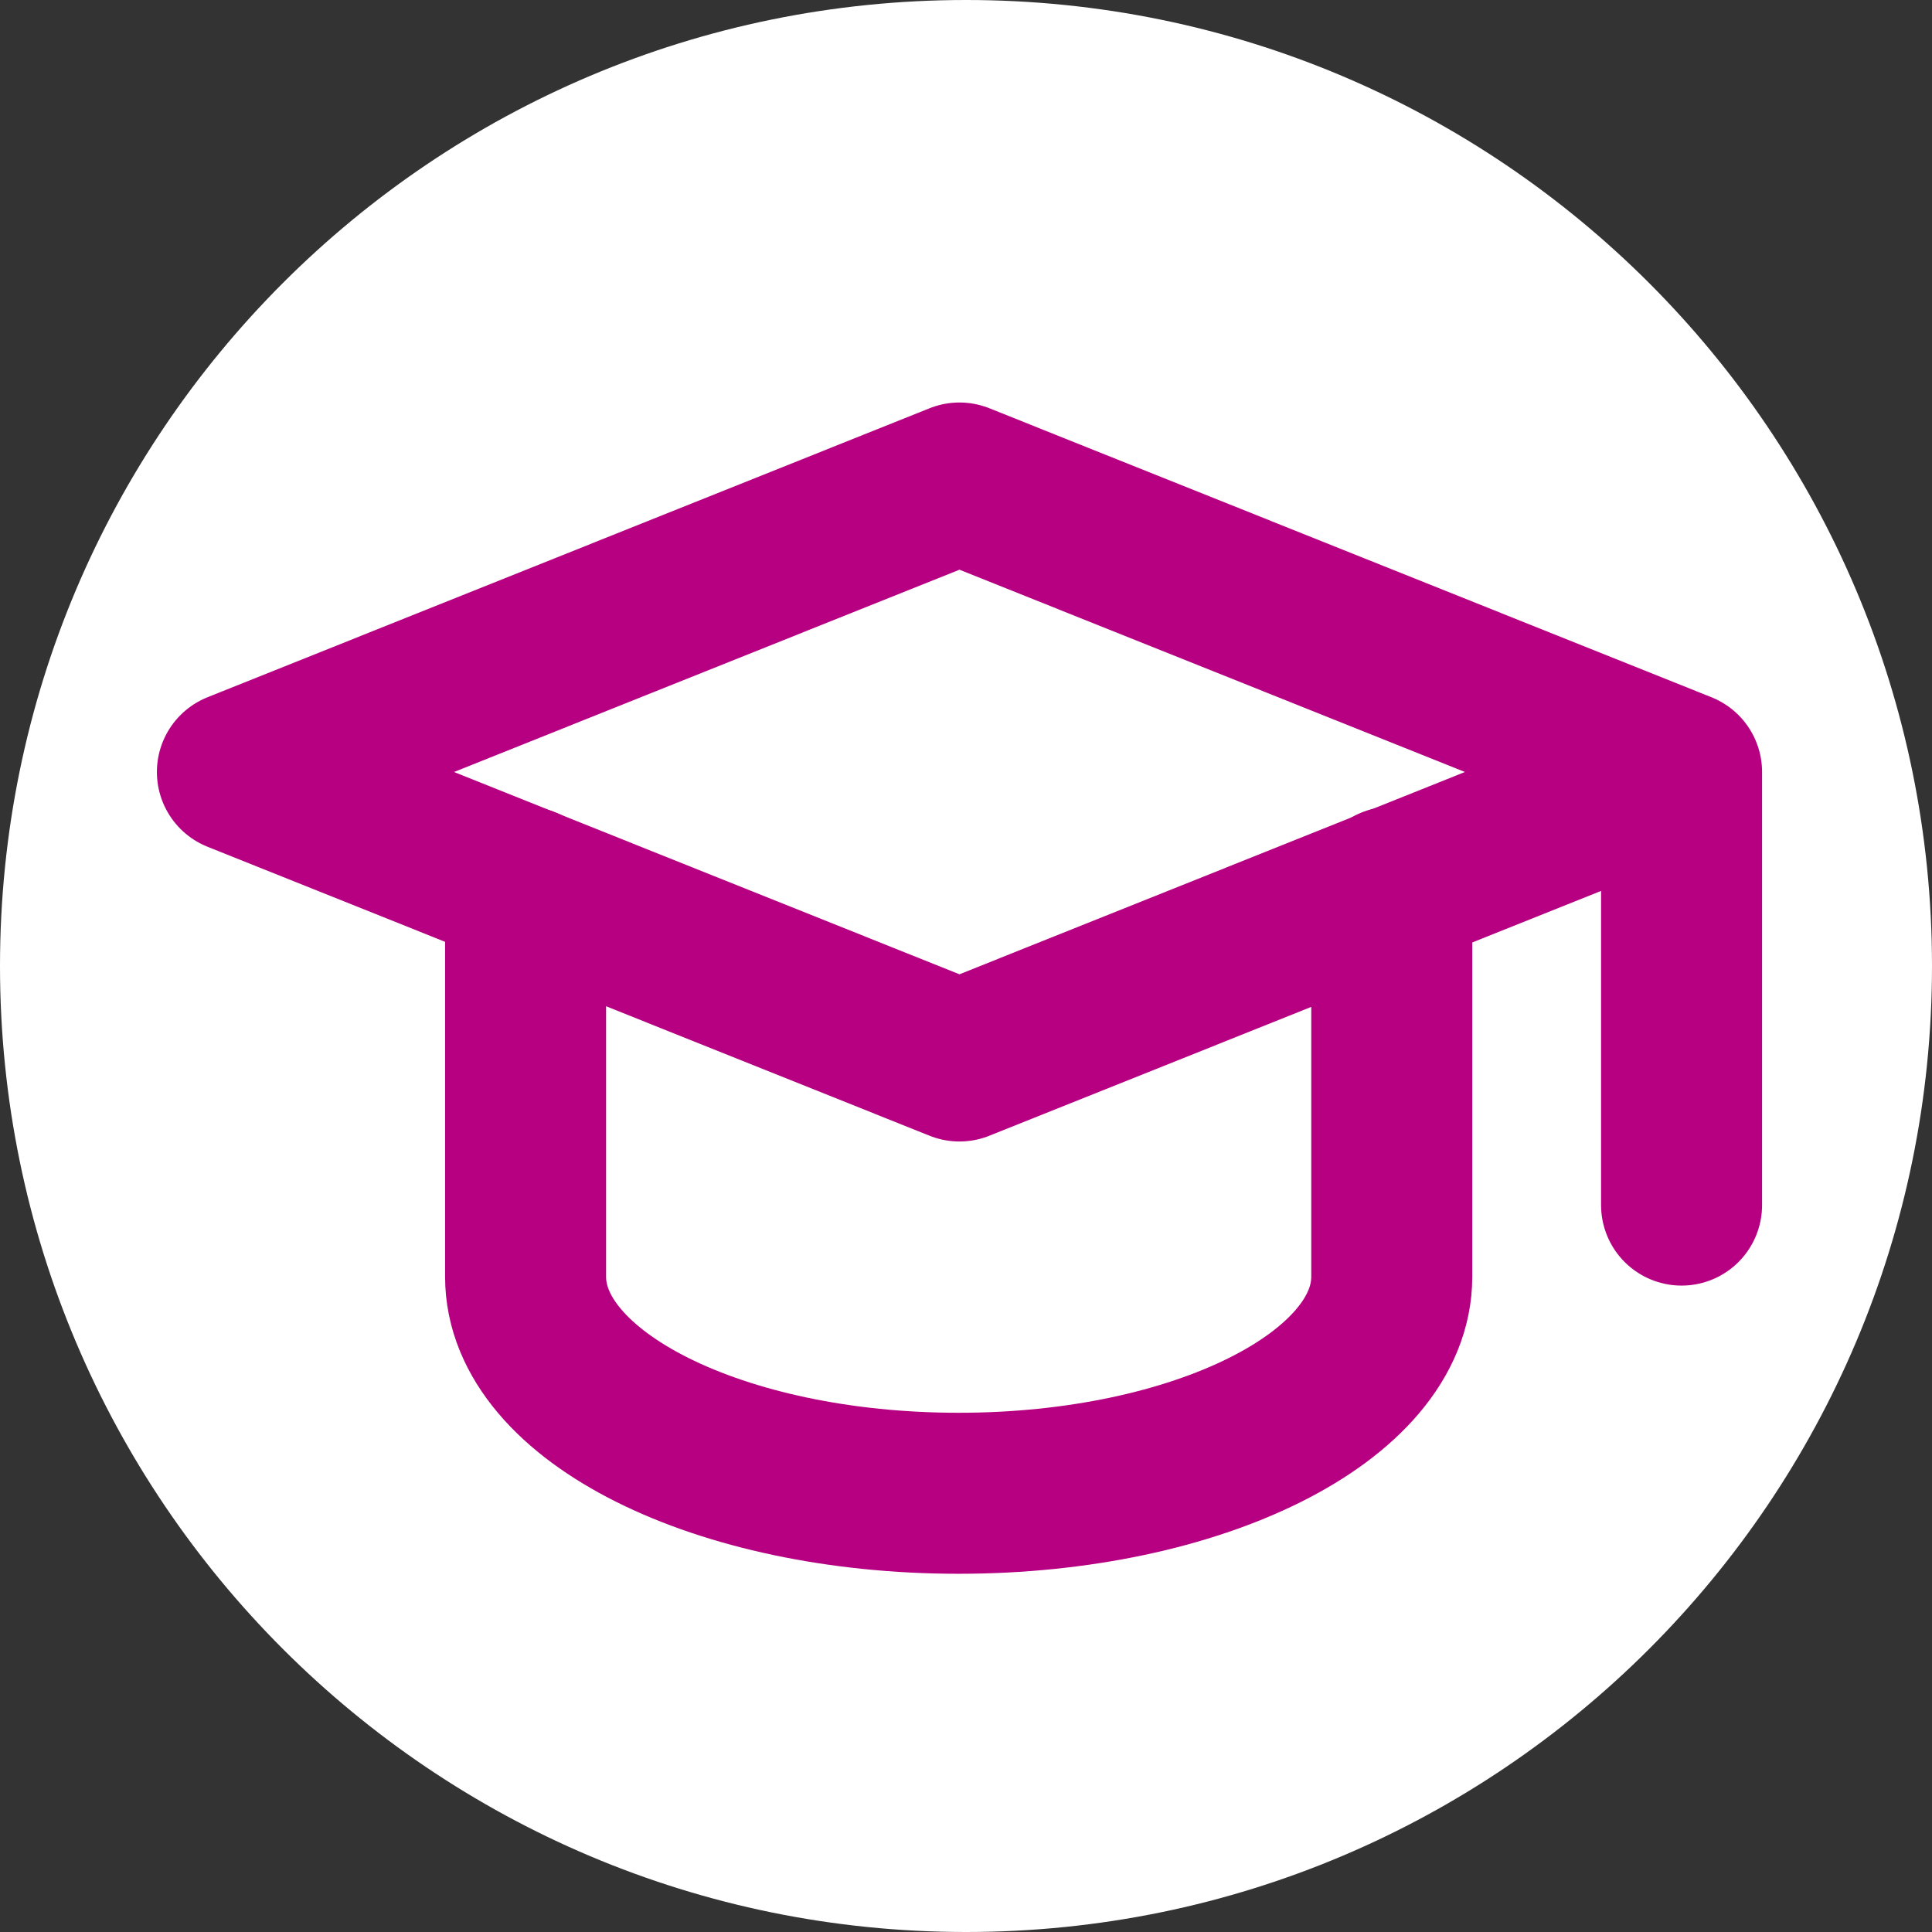
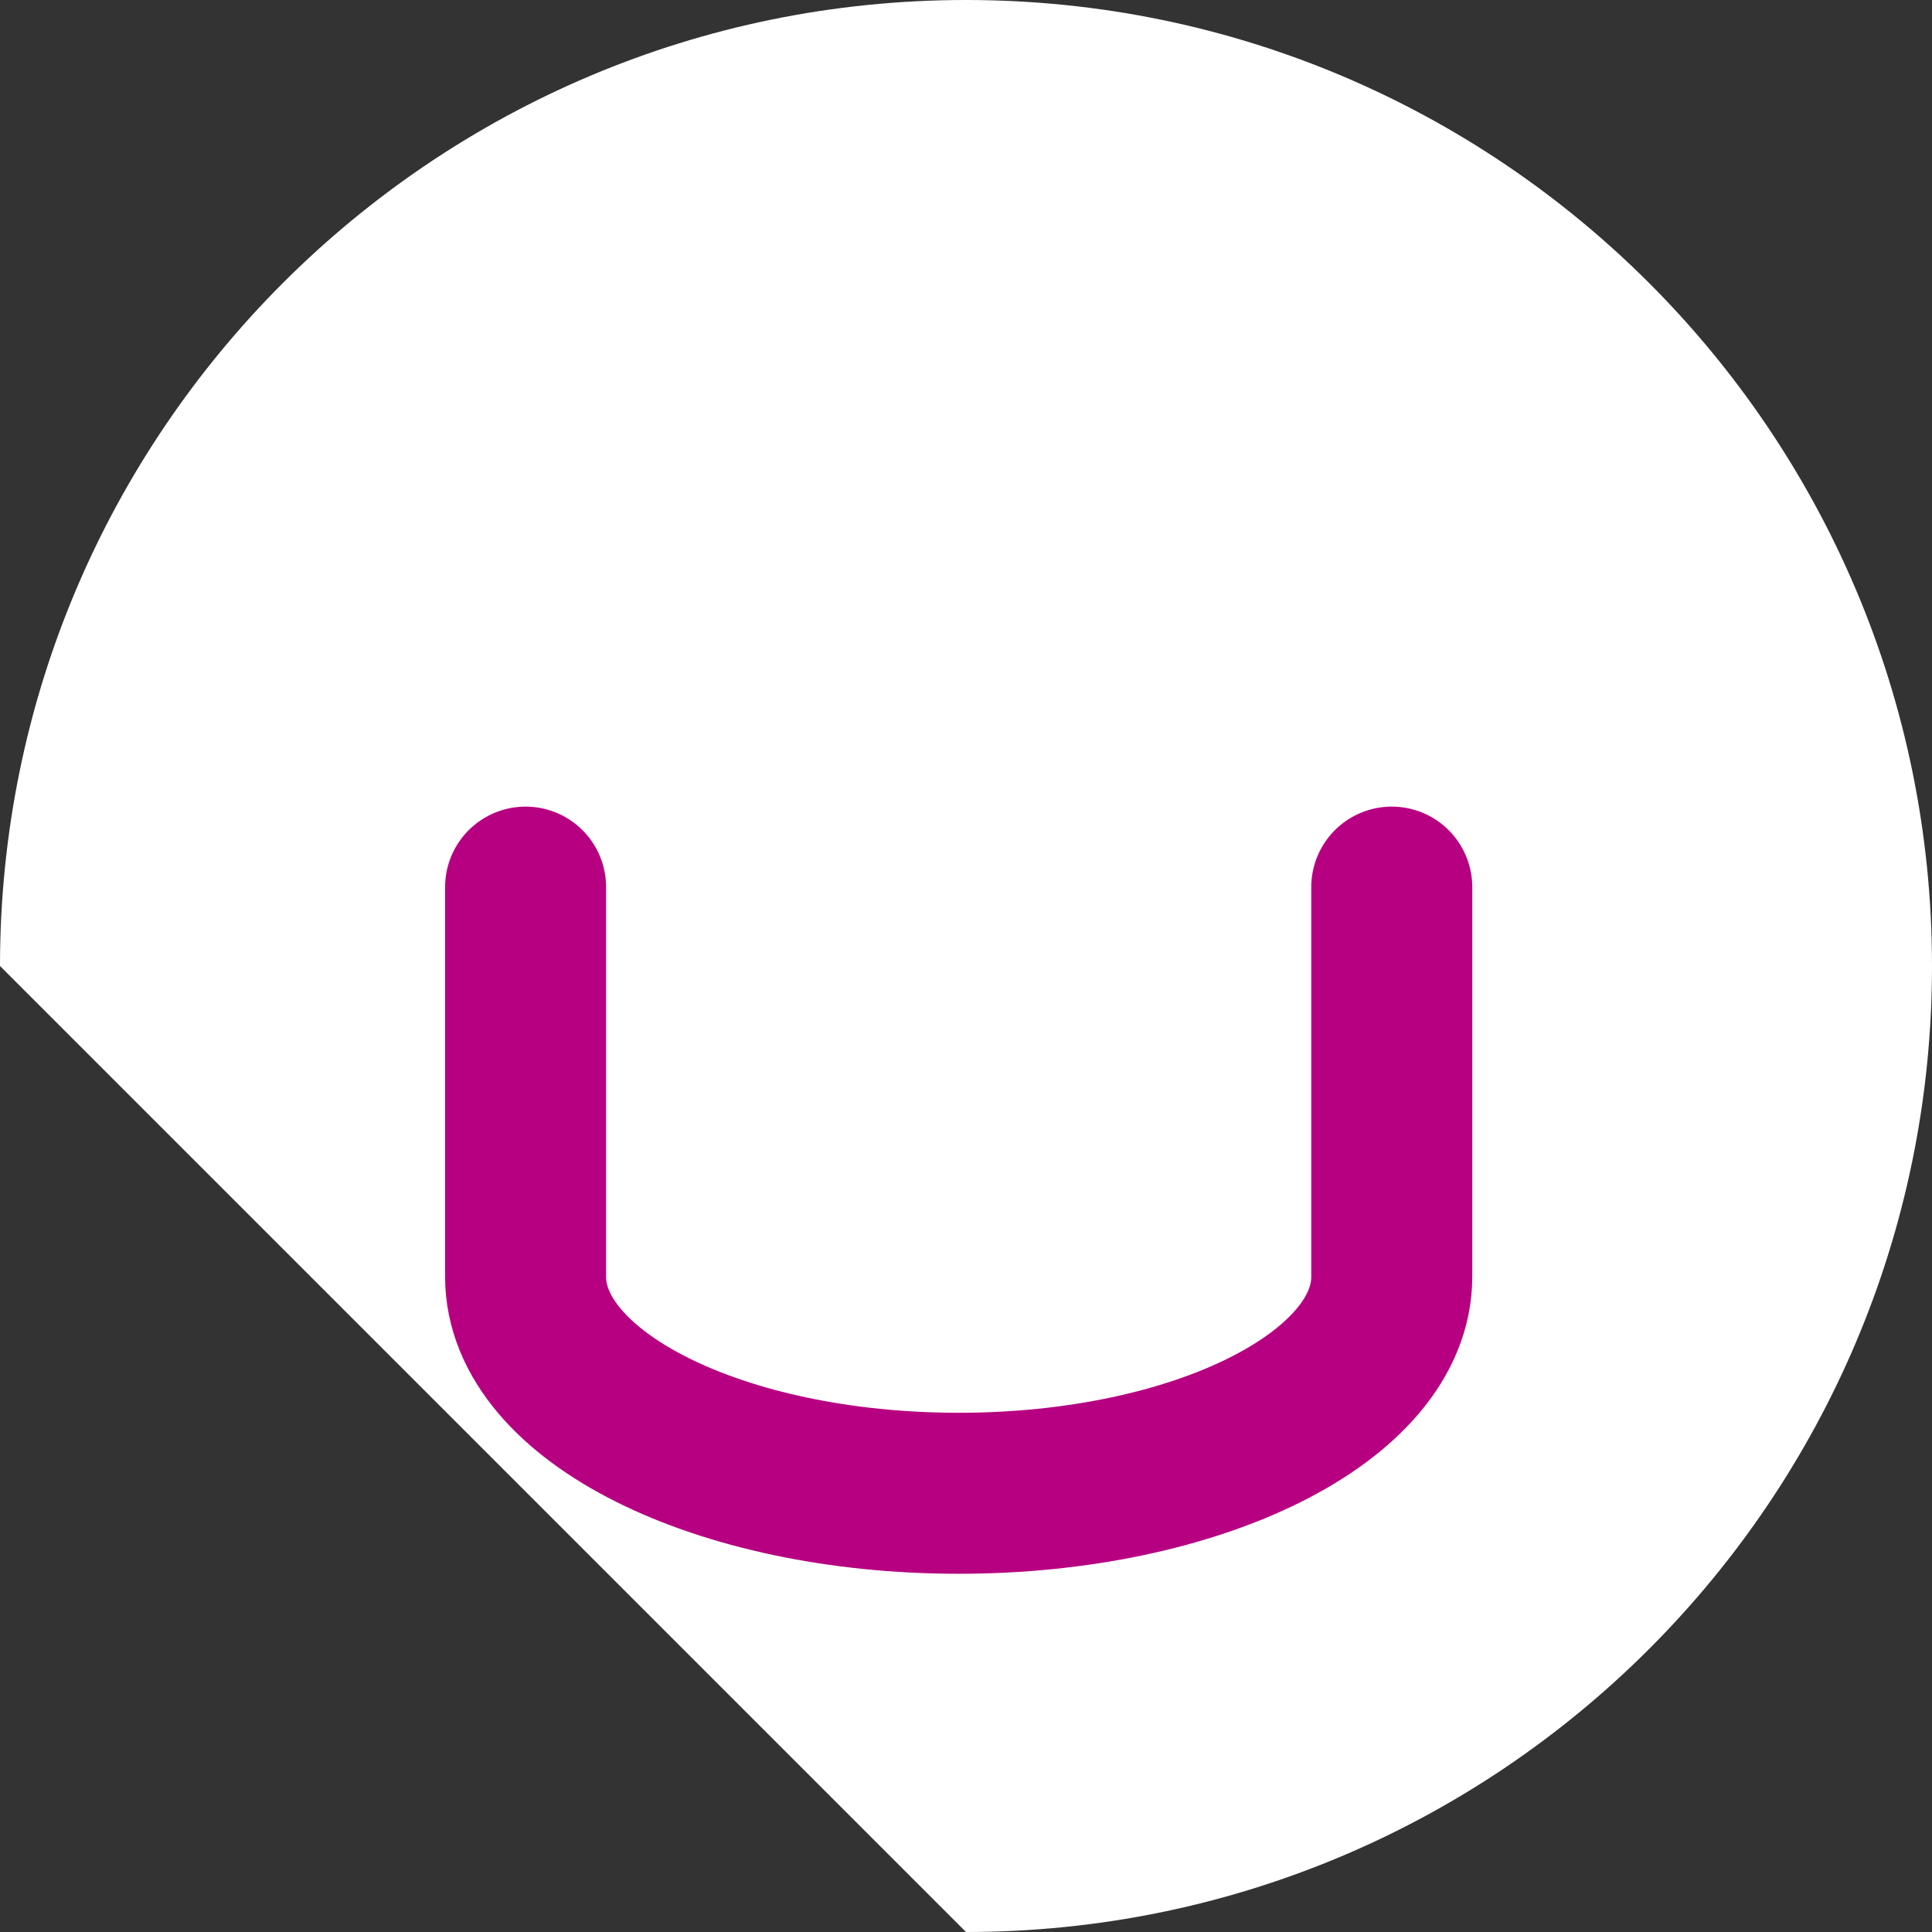
<svg xmlns="http://www.w3.org/2000/svg" width="24" height="24" viewBox="0 0 24 24" fill="none">
  <rect x="0" y="0" width="24" height="24" fill="#333333" stroke="none" />
-   <path d="M12 24C18.627 24 24 18.627 24 12C24 5.373 18.627 0 12 0C5.373 0 0 5.373 0 12C0 18.627 5.373 24 12 24Z" fill="white" />
-   <path d="M20.889 9.59L11.919 6L2.949 9.59L11.919 13.18L20.889 9.59ZM20.889 9.59V14.97" stroke="#B70081" stroke-width="2" stroke-linecap="round" stroke-linejoin="round" />
+   <path d="M12 24C18.627 24 24 18.627 24 12C24 5.373 18.627 0 12 0C5.373 0 0 5.373 0 12Z" fill="white" />
  <path d="M6.529 11.02V15.86C6.529 17.35 8.939 18.55 11.909 18.55C14.879 18.55 17.289 17.35 17.289 15.86V11.02" stroke="#B70081" stroke-width="2" stroke-linecap="round" stroke-linejoin="round" />
</svg>